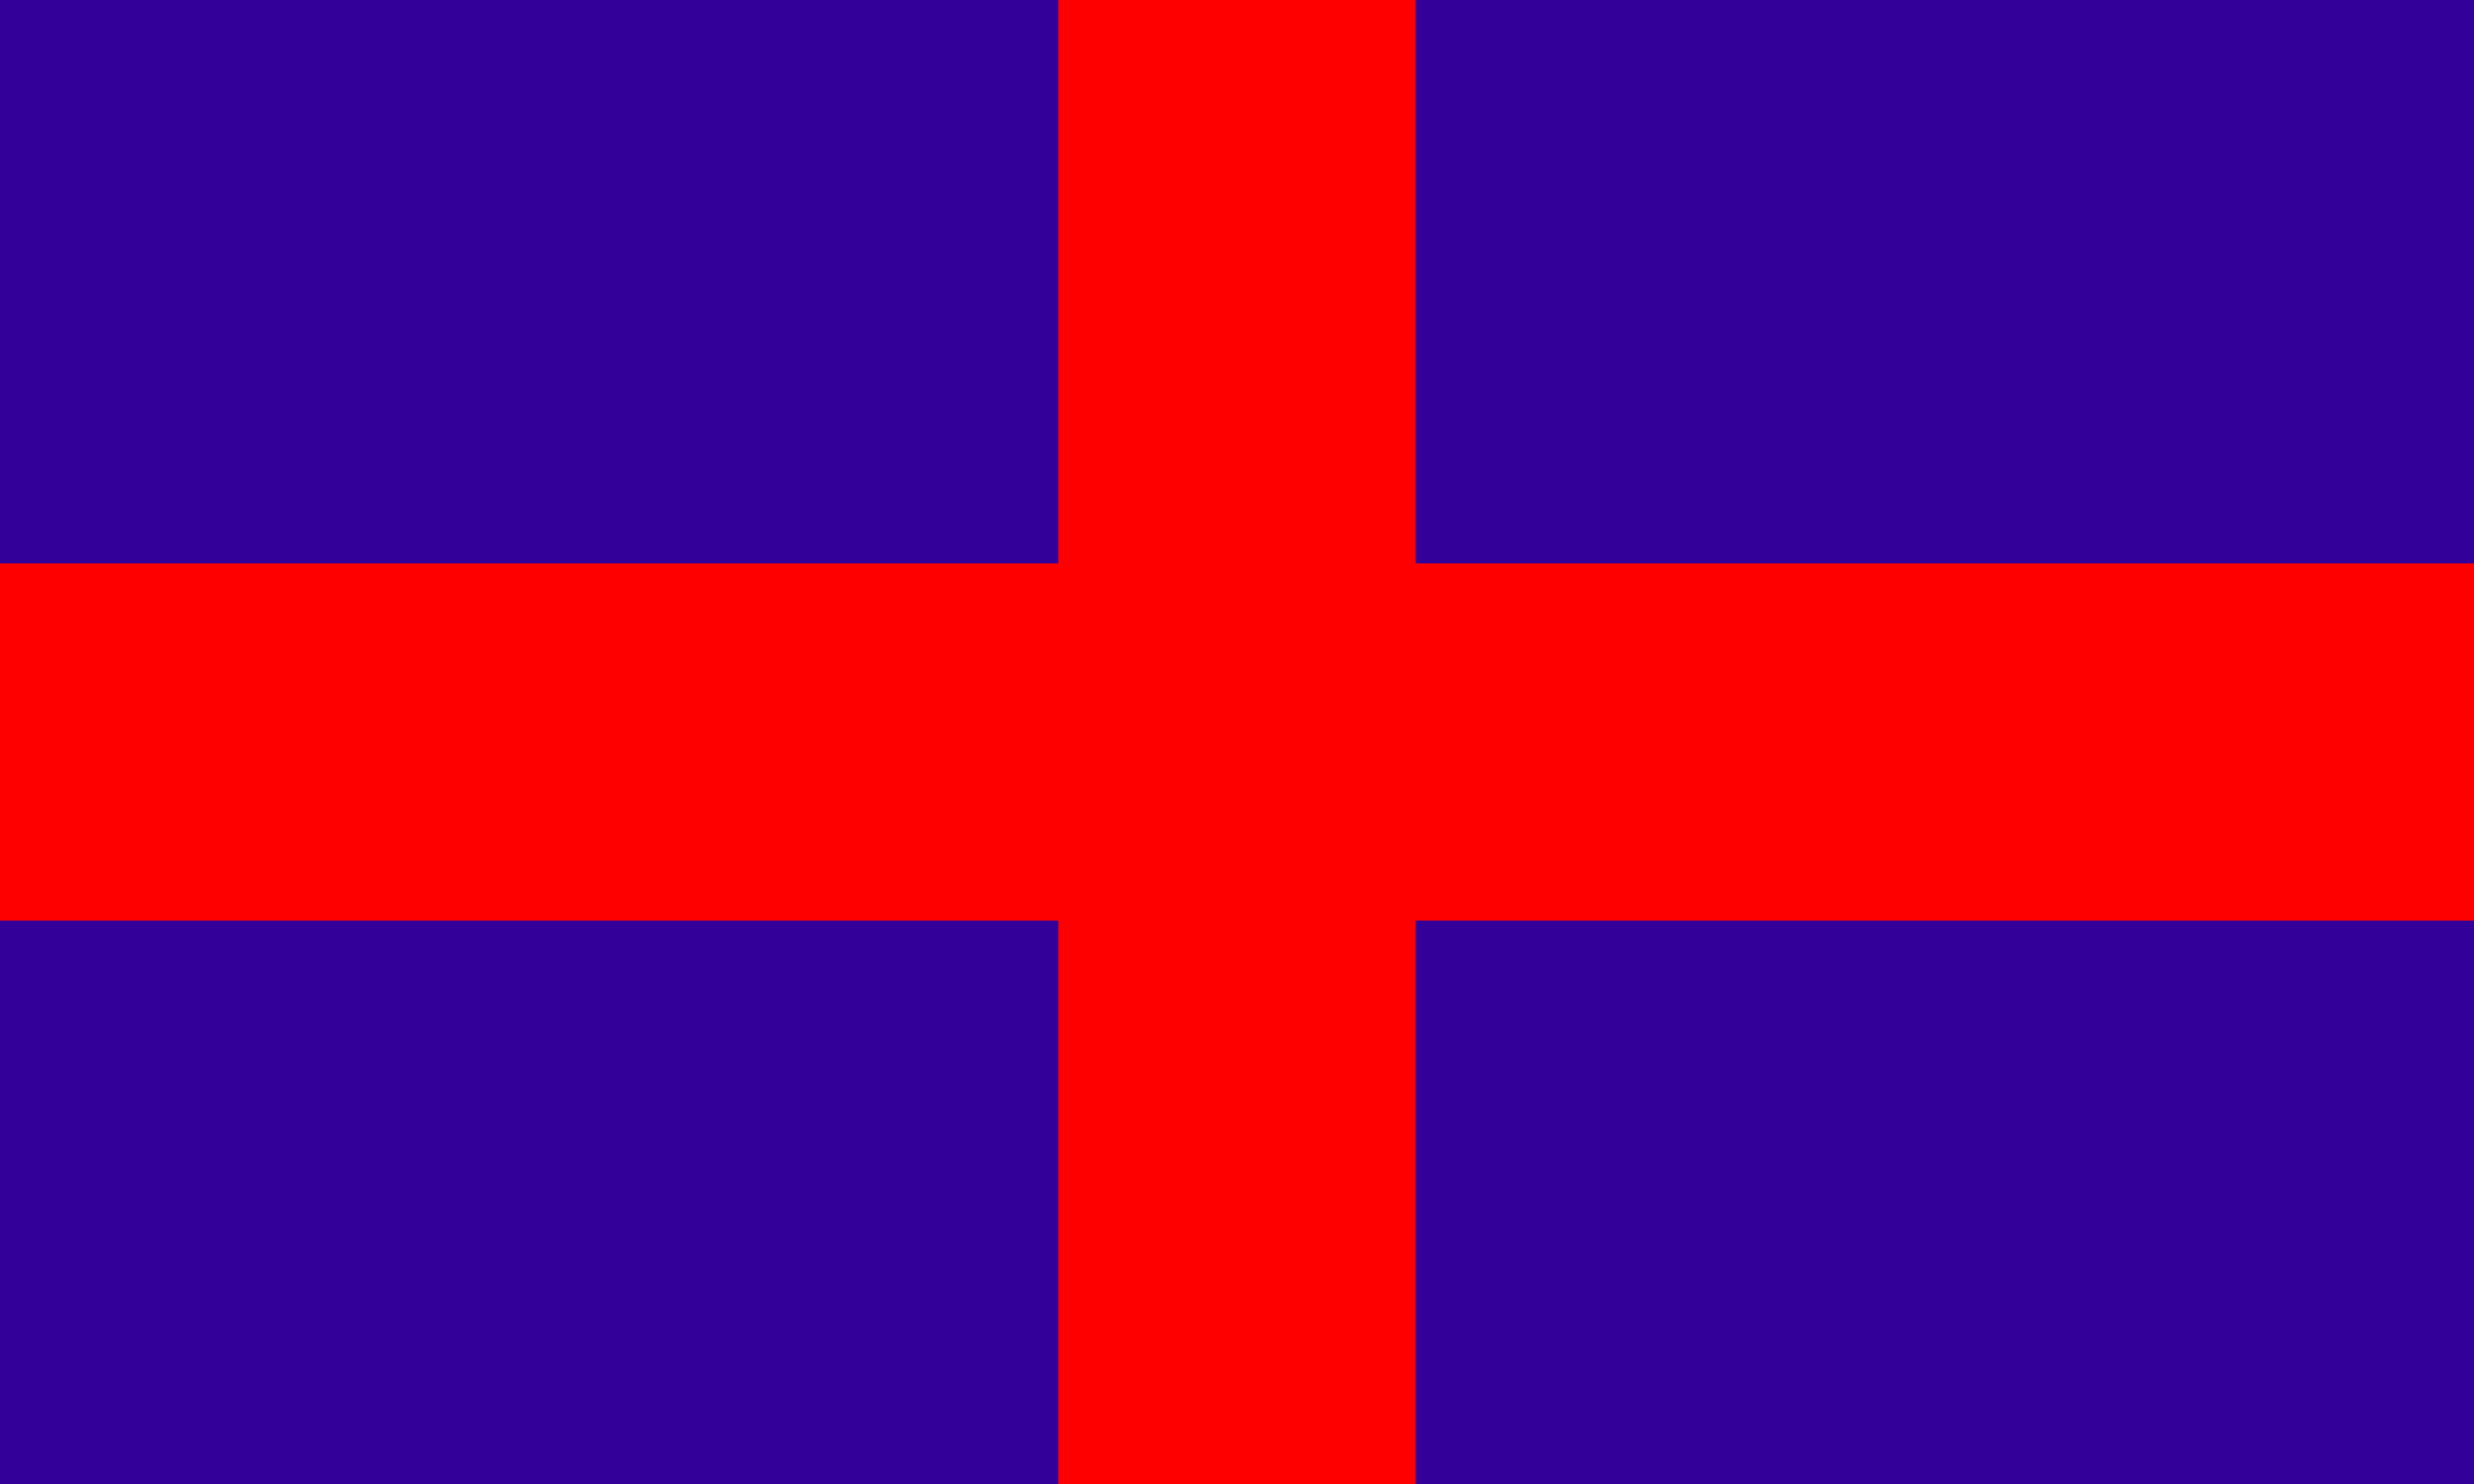
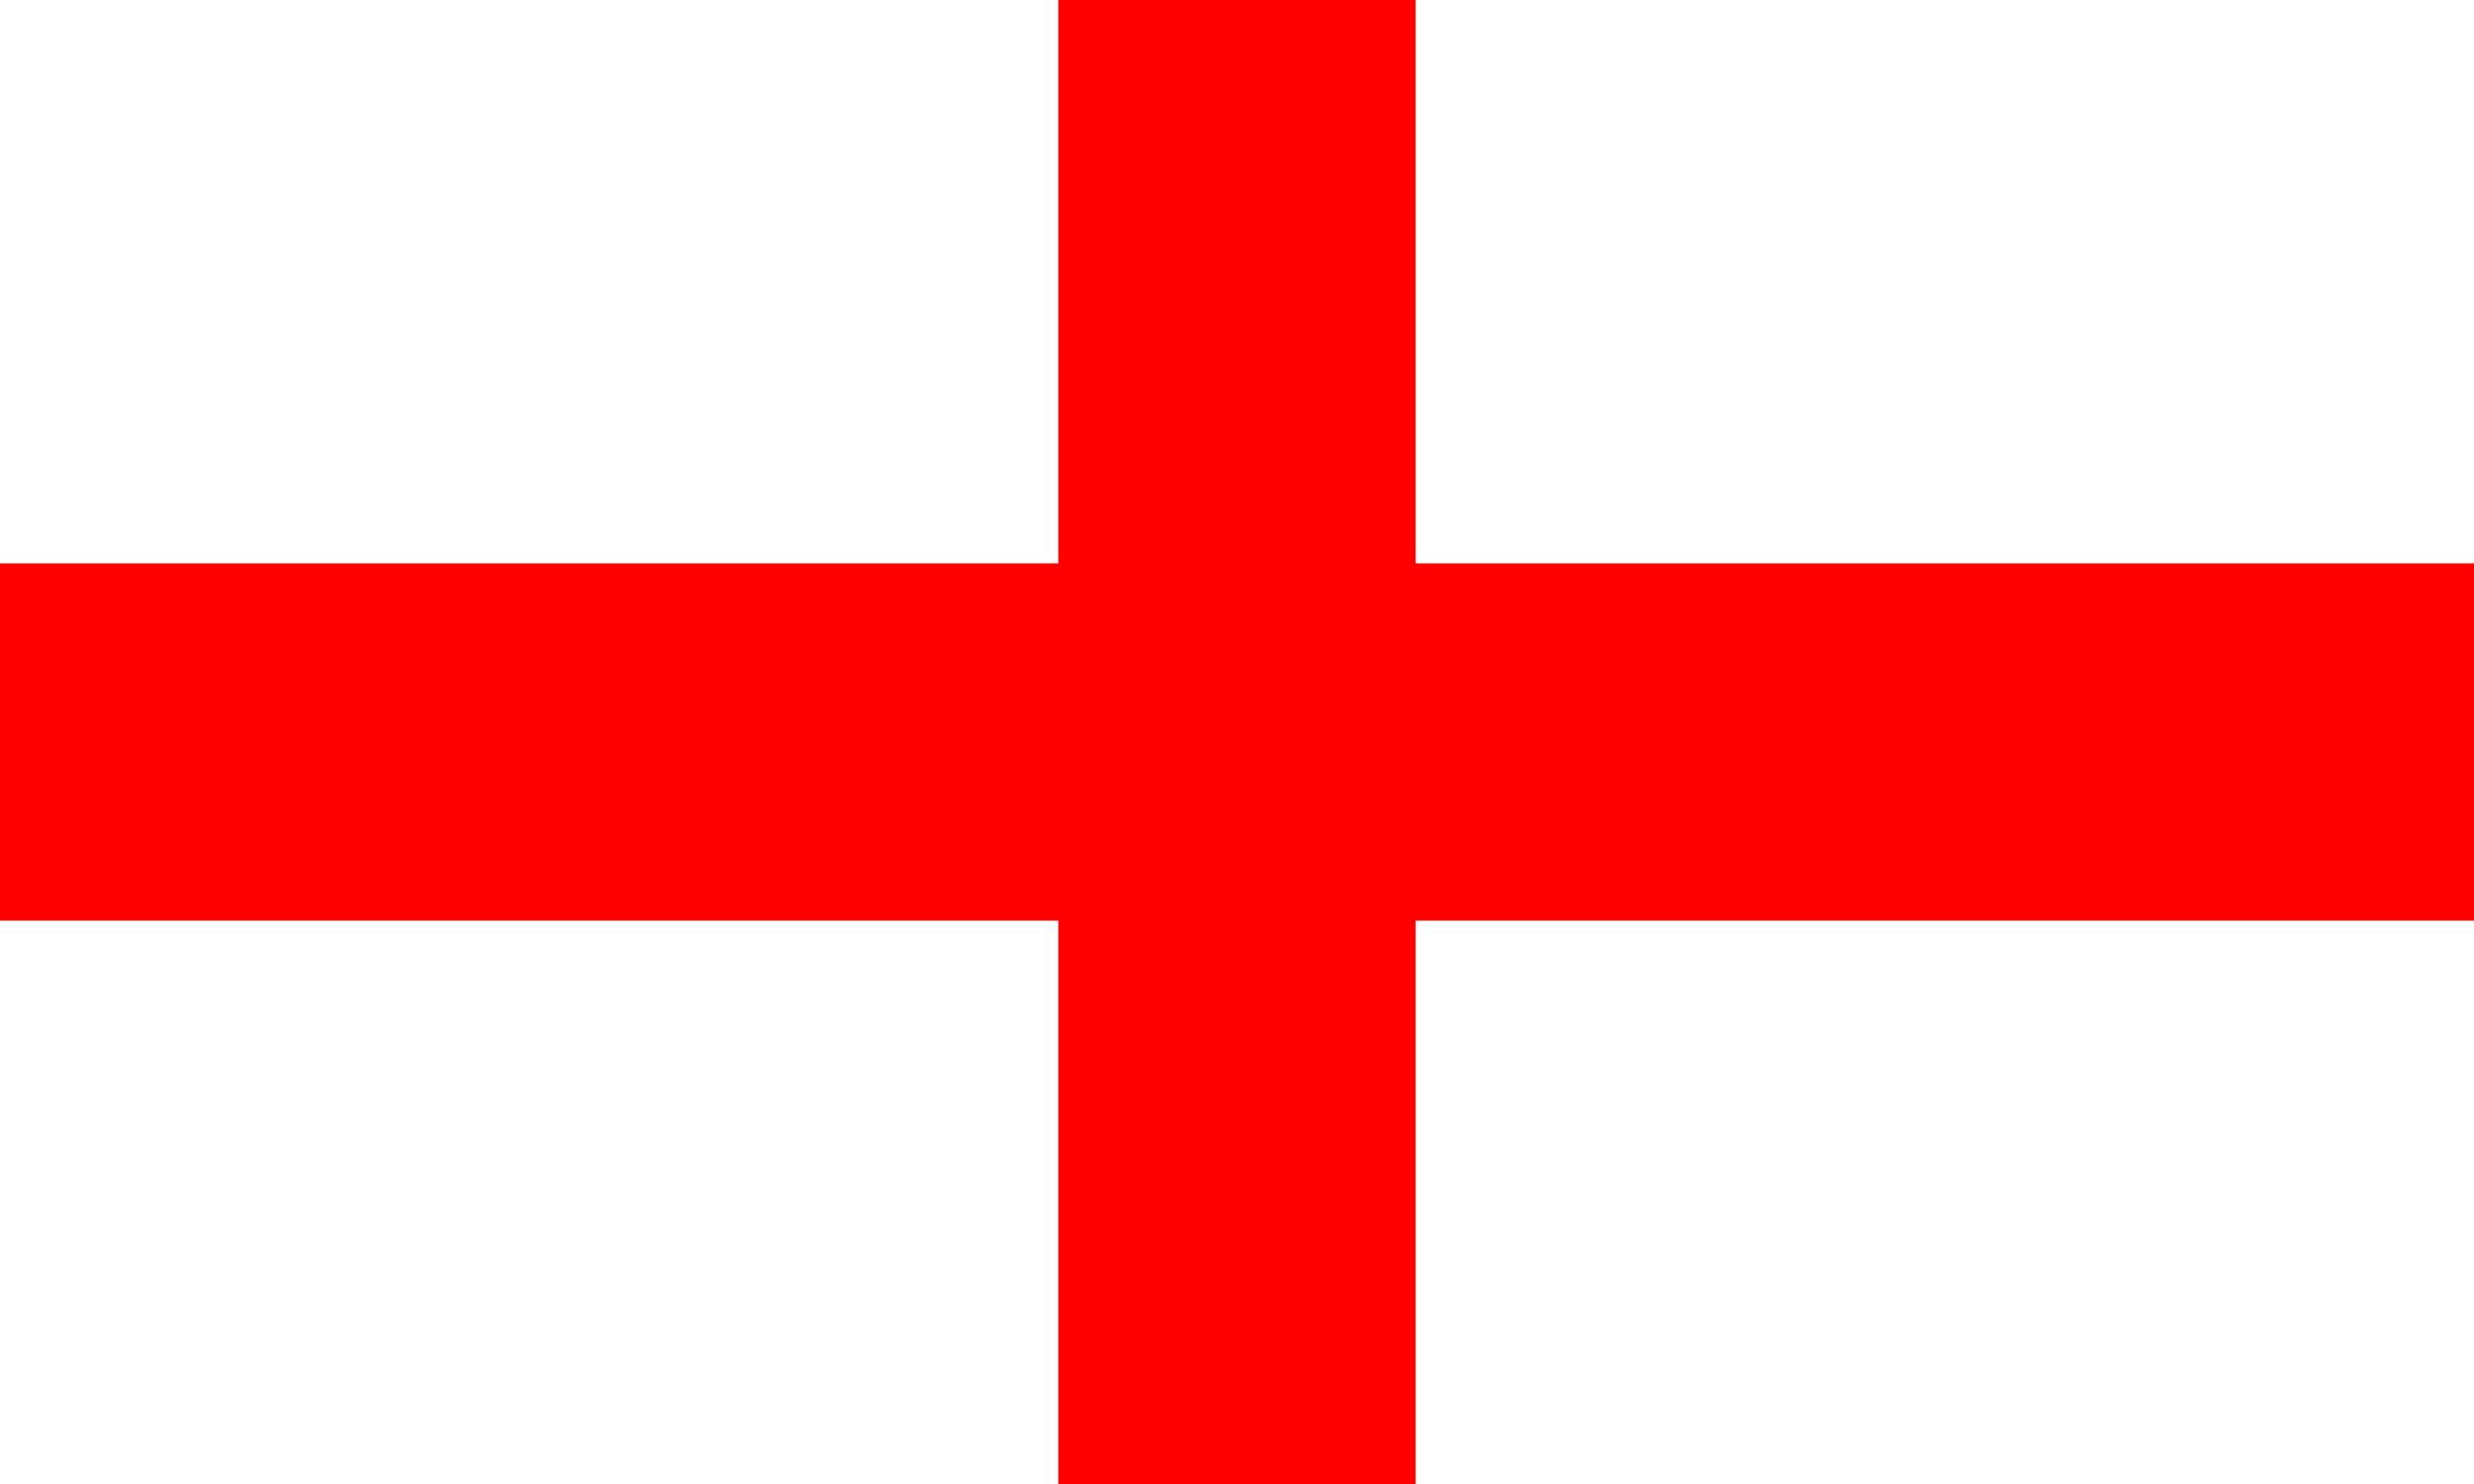
<svg xmlns="http://www.w3.org/2000/svg" id="svg2" width="360" height="216" version="1.0">
-   <rect style="fill:#33009a" width="360" height="216" x="0" y="0" />
-   <path style="fill:#ff0000" d="M 154,0 L 154,82 L 0,82 L 0,134 L 154,134 L 154,216 L 206,216 L 206,134 L 360,134 L 360,82 L 206,82 L 206,0 L 154,0 z " />
+   <path style="fill:#ff0000" d="M 154,0 L 154,82 L 0,82 L 0,134 L 154,134 L 154,216 L 206,216 L 206,134 L 360,134 L 360,82 L 206,82 L 206,0 L 154,0 " />
</svg>